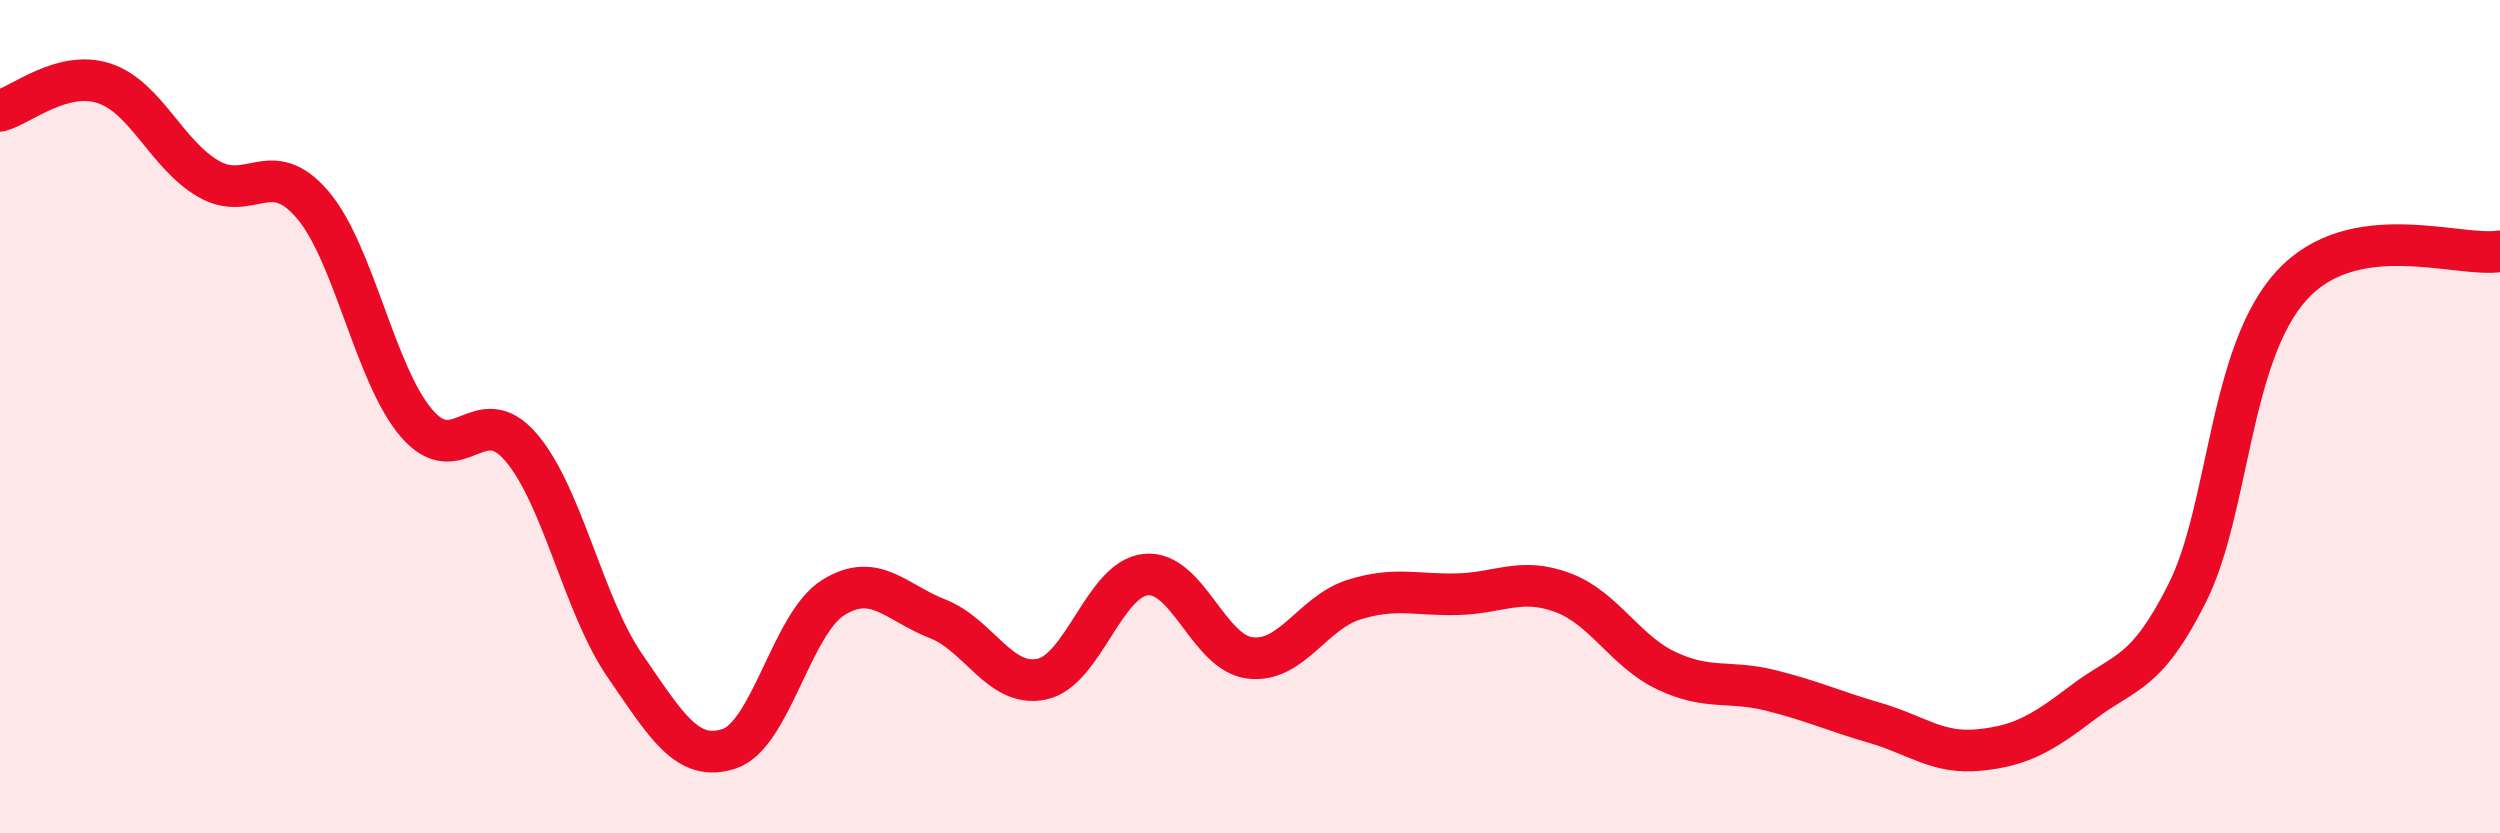
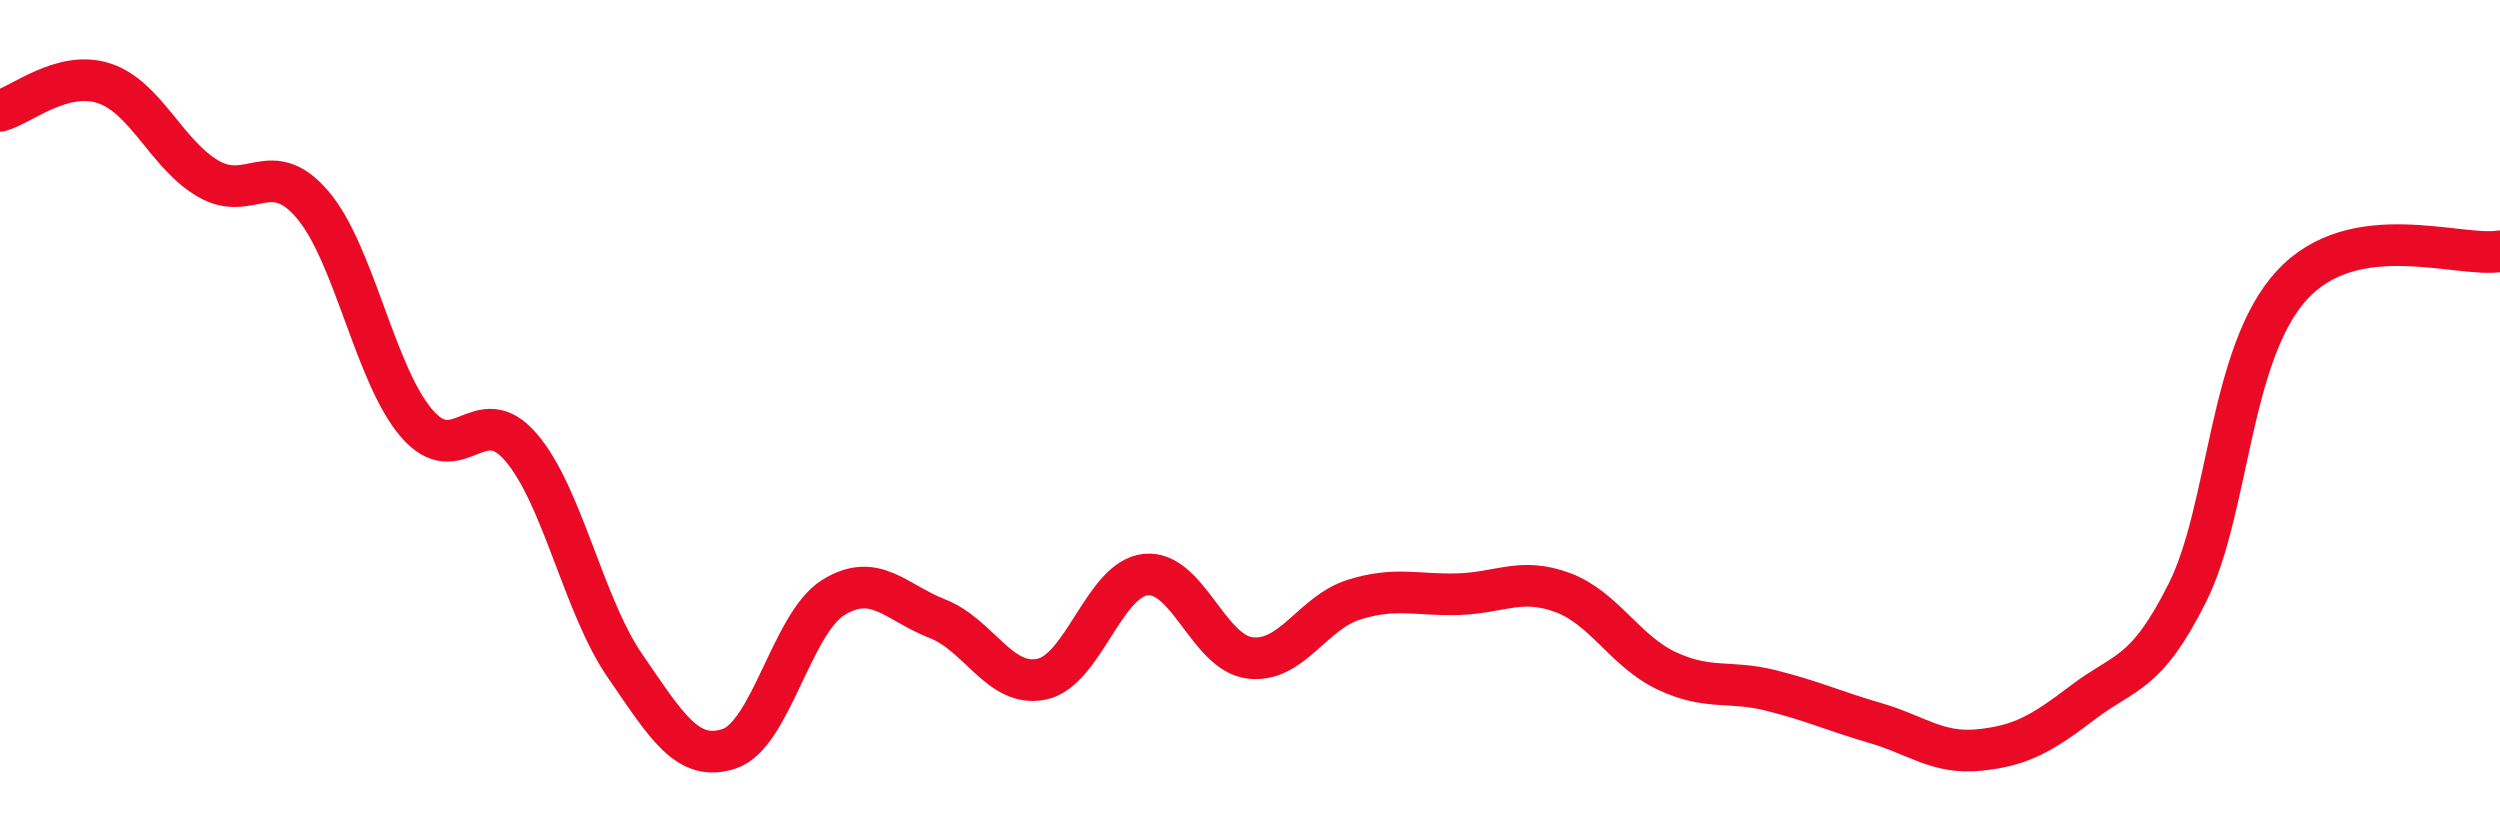
<svg xmlns="http://www.w3.org/2000/svg" width="60" height="20" viewBox="0 0 60 20">
-   <path d="M 0,2.66 C 0.5,2.53 1.5,1.67 2.5,2 C 3.5,2.33 4,3.71 5,4.29 C 6,4.87 6.5,3.74 7.5,4.91 C 8.5,6.08 9,9 10,10.16 C 11,11.32 11.5,9.57 12.5,10.73 C 13.5,11.89 14,14.53 15,15.98 C 16,17.43 16.5,18.3 17.5,17.97 C 18.5,17.64 19,14.96 20,14.34 C 21,13.72 21.5,14.46 22.5,14.85 C 23.5,15.24 24,16.51 25,16.3 C 26,16.09 26.5,13.89 27.5,13.79 C 28.5,13.69 29,15.67 30,15.79 C 31,15.91 31.5,14.7 32.5,14.39 C 33.5,14.08 34,14.29 35,14.26 C 36,14.23 36.5,13.85 37.5,14.22 C 38.5,14.59 39,15.63 40,16.1 C 41,16.57 41.5,16.32 42.5,16.57 C 43.5,16.82 44,17.06 45,17.35 C 46,17.64 46.5,18.1 47.5,18 C 48.5,17.9 49,17.61 50,16.85 C 51,16.09 51.5,16.22 52.5,14.22 C 53.5,12.22 53.5,8.49 55,6.85 C 56.5,5.21 59,6.19 60,6.03L60 20L0 20Z" fill="#EB0A25" opacity="0.1" stroke-linecap="round" stroke-linejoin="round" />
  <path d="M 0,2.66 C 0.5,2.53 1.5,1.67 2.5,2 C 3.5,2.33 4,3.71 5,4.29 C 6,4.87 6.5,3.74 7.5,4.91 C 8.5,6.08 9,9 10,10.16 C 11,11.32 11.5,9.57 12.5,10.73 C 13.5,11.89 14,14.53 15,15.98 C 16,17.43 16.5,18.3 17.5,17.97 C 18.5,17.64 19,14.96 20,14.34 C 21,13.72 21.5,14.46 22.5,14.85 C 23.5,15.24 24,16.51 25,16.3 C 26,16.09 26.5,13.89 27.5,13.79 C 28.5,13.69 29,15.67 30,15.79 C 31,15.91 31.5,14.7 32.5,14.39 C 33.5,14.08 34,14.29 35,14.26 C 36,14.23 36.5,13.85 37.5,14.22 C 38.5,14.59 39,15.63 40,16.1 C 41,16.57 41.5,16.32 42.5,16.57 C 43.5,16.82 44,17.06 45,17.35 C 46,17.64 46.5,18.1 47.5,18 C 48.5,17.9 49,17.61 50,16.85 C 51,16.09 51.5,16.22 52.5,14.22 C 53.5,12.22 53.5,8.49 55,6.85 C 56.5,5.21 59,6.19 60,6.03" stroke="#EB0A25" stroke-width="1" fill="none" stroke-linecap="round" stroke-linejoin="round" />
</svg>